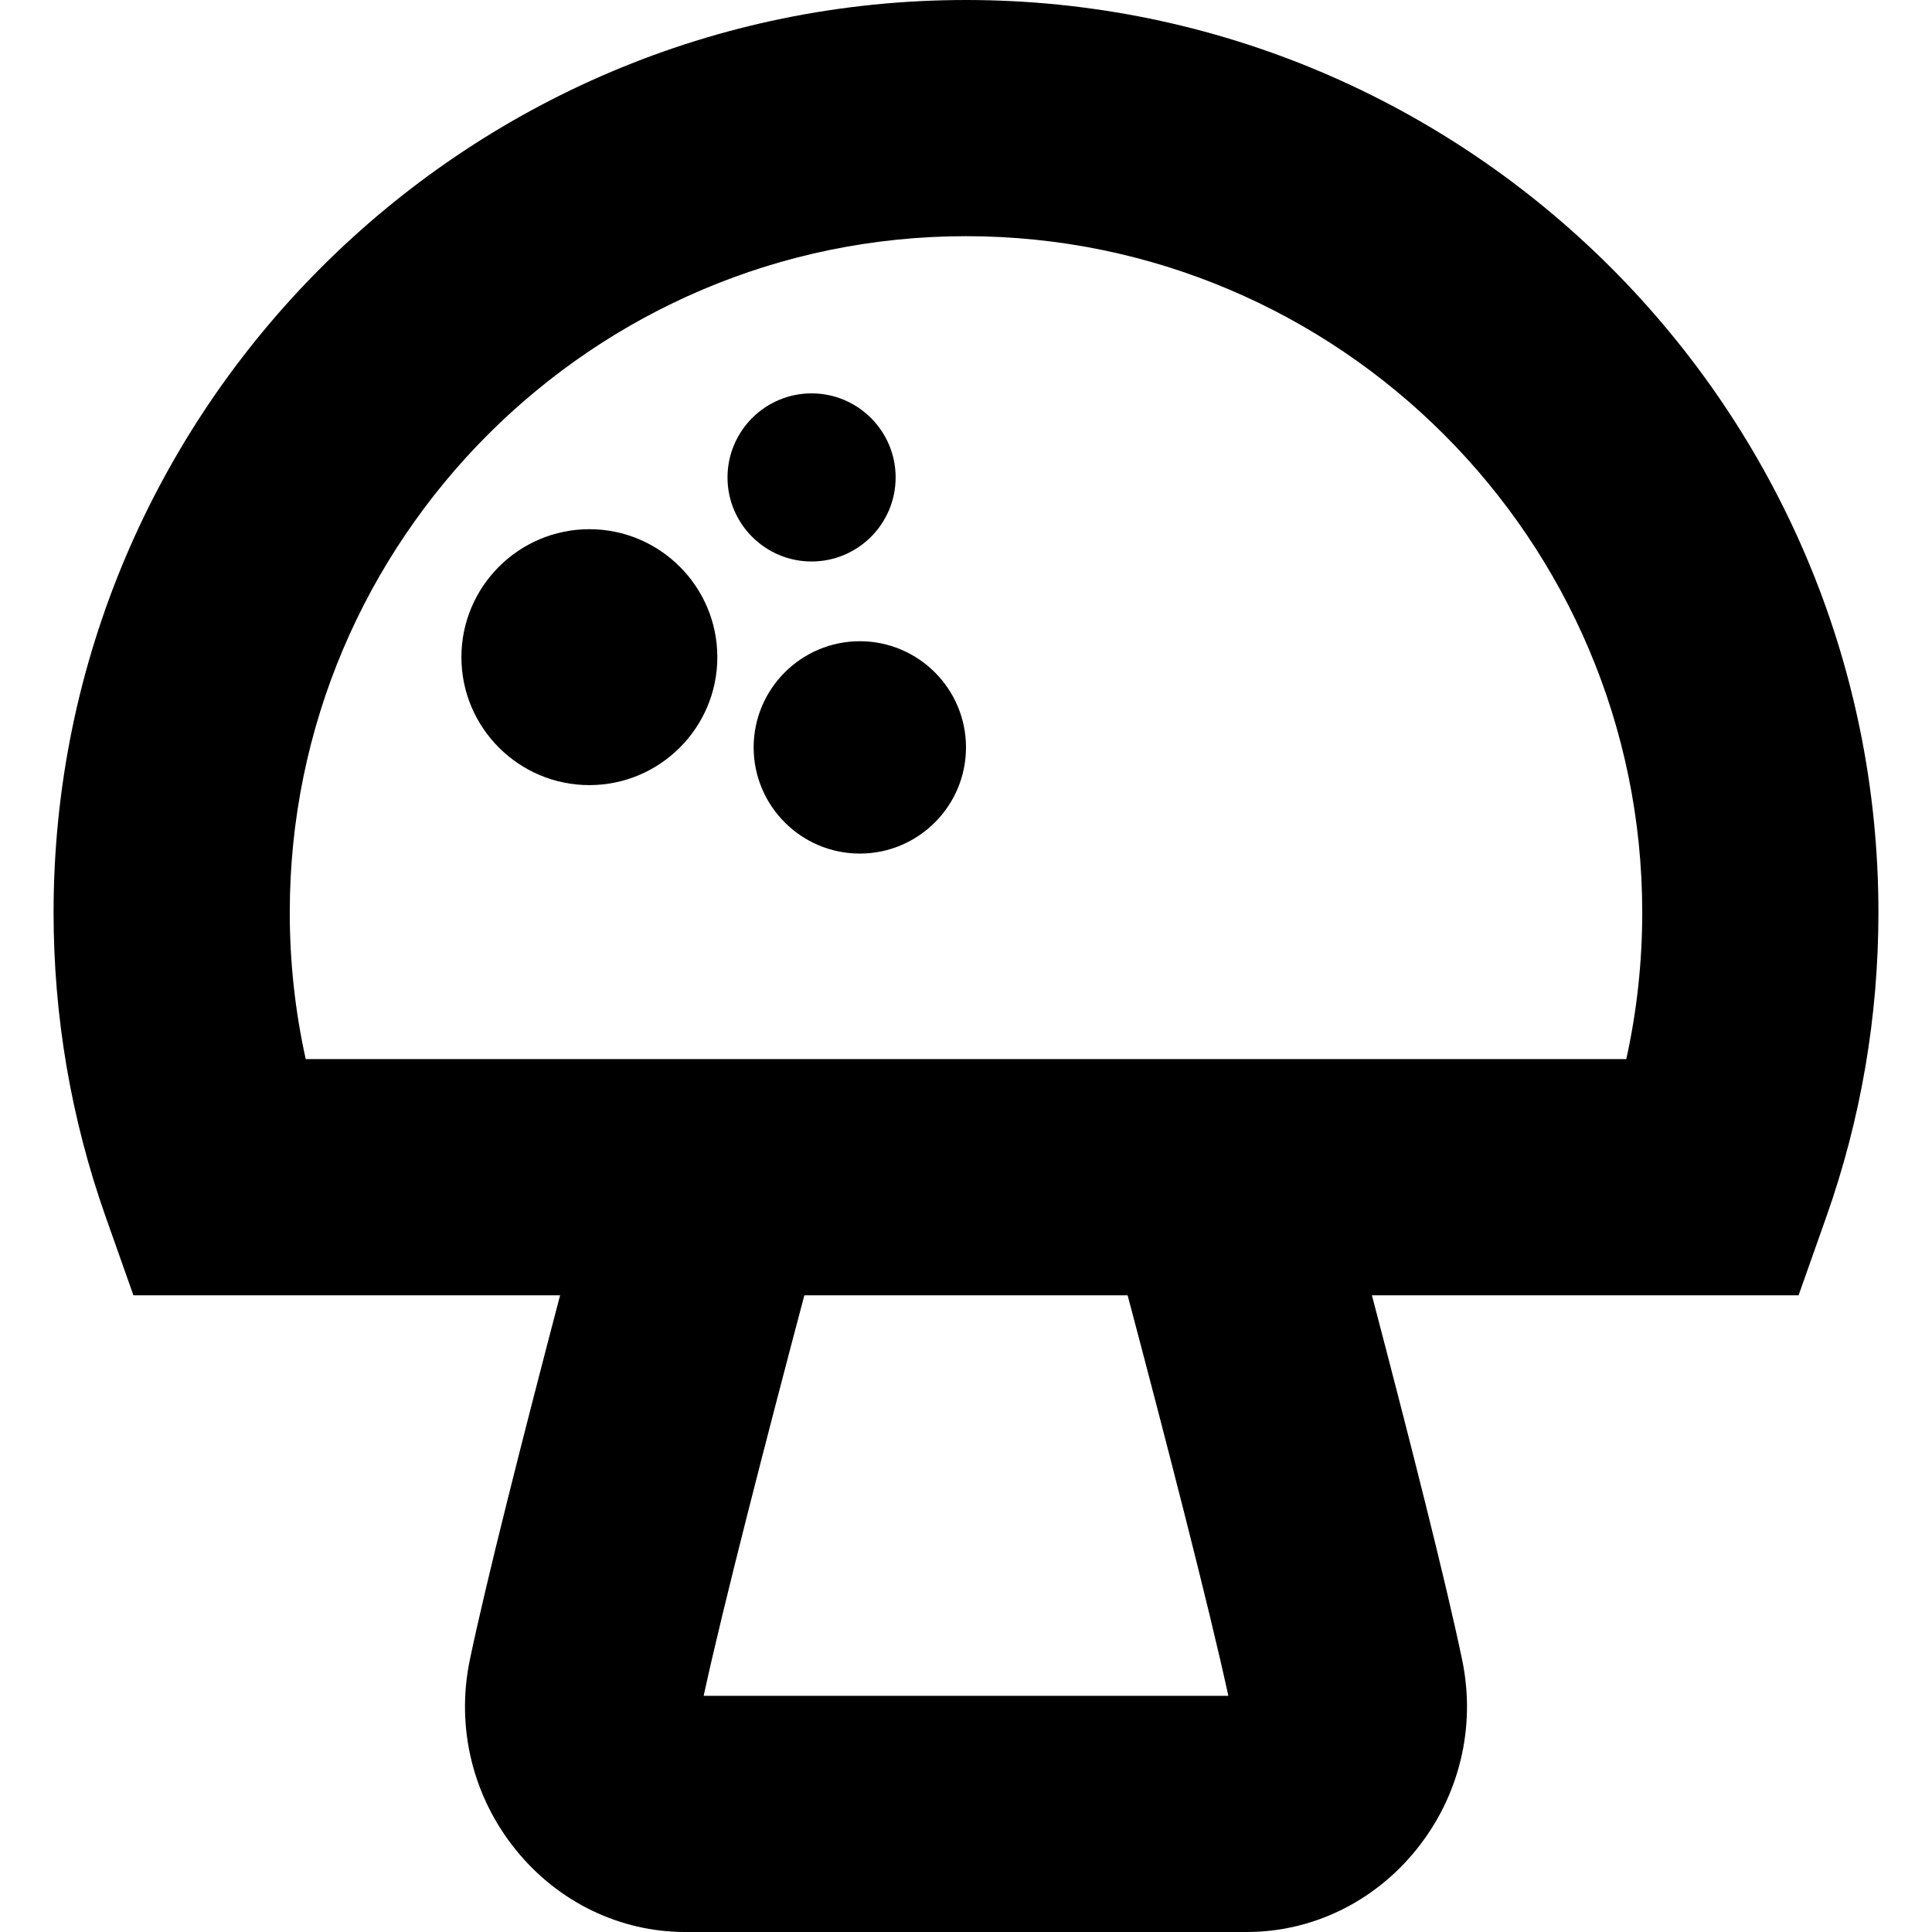
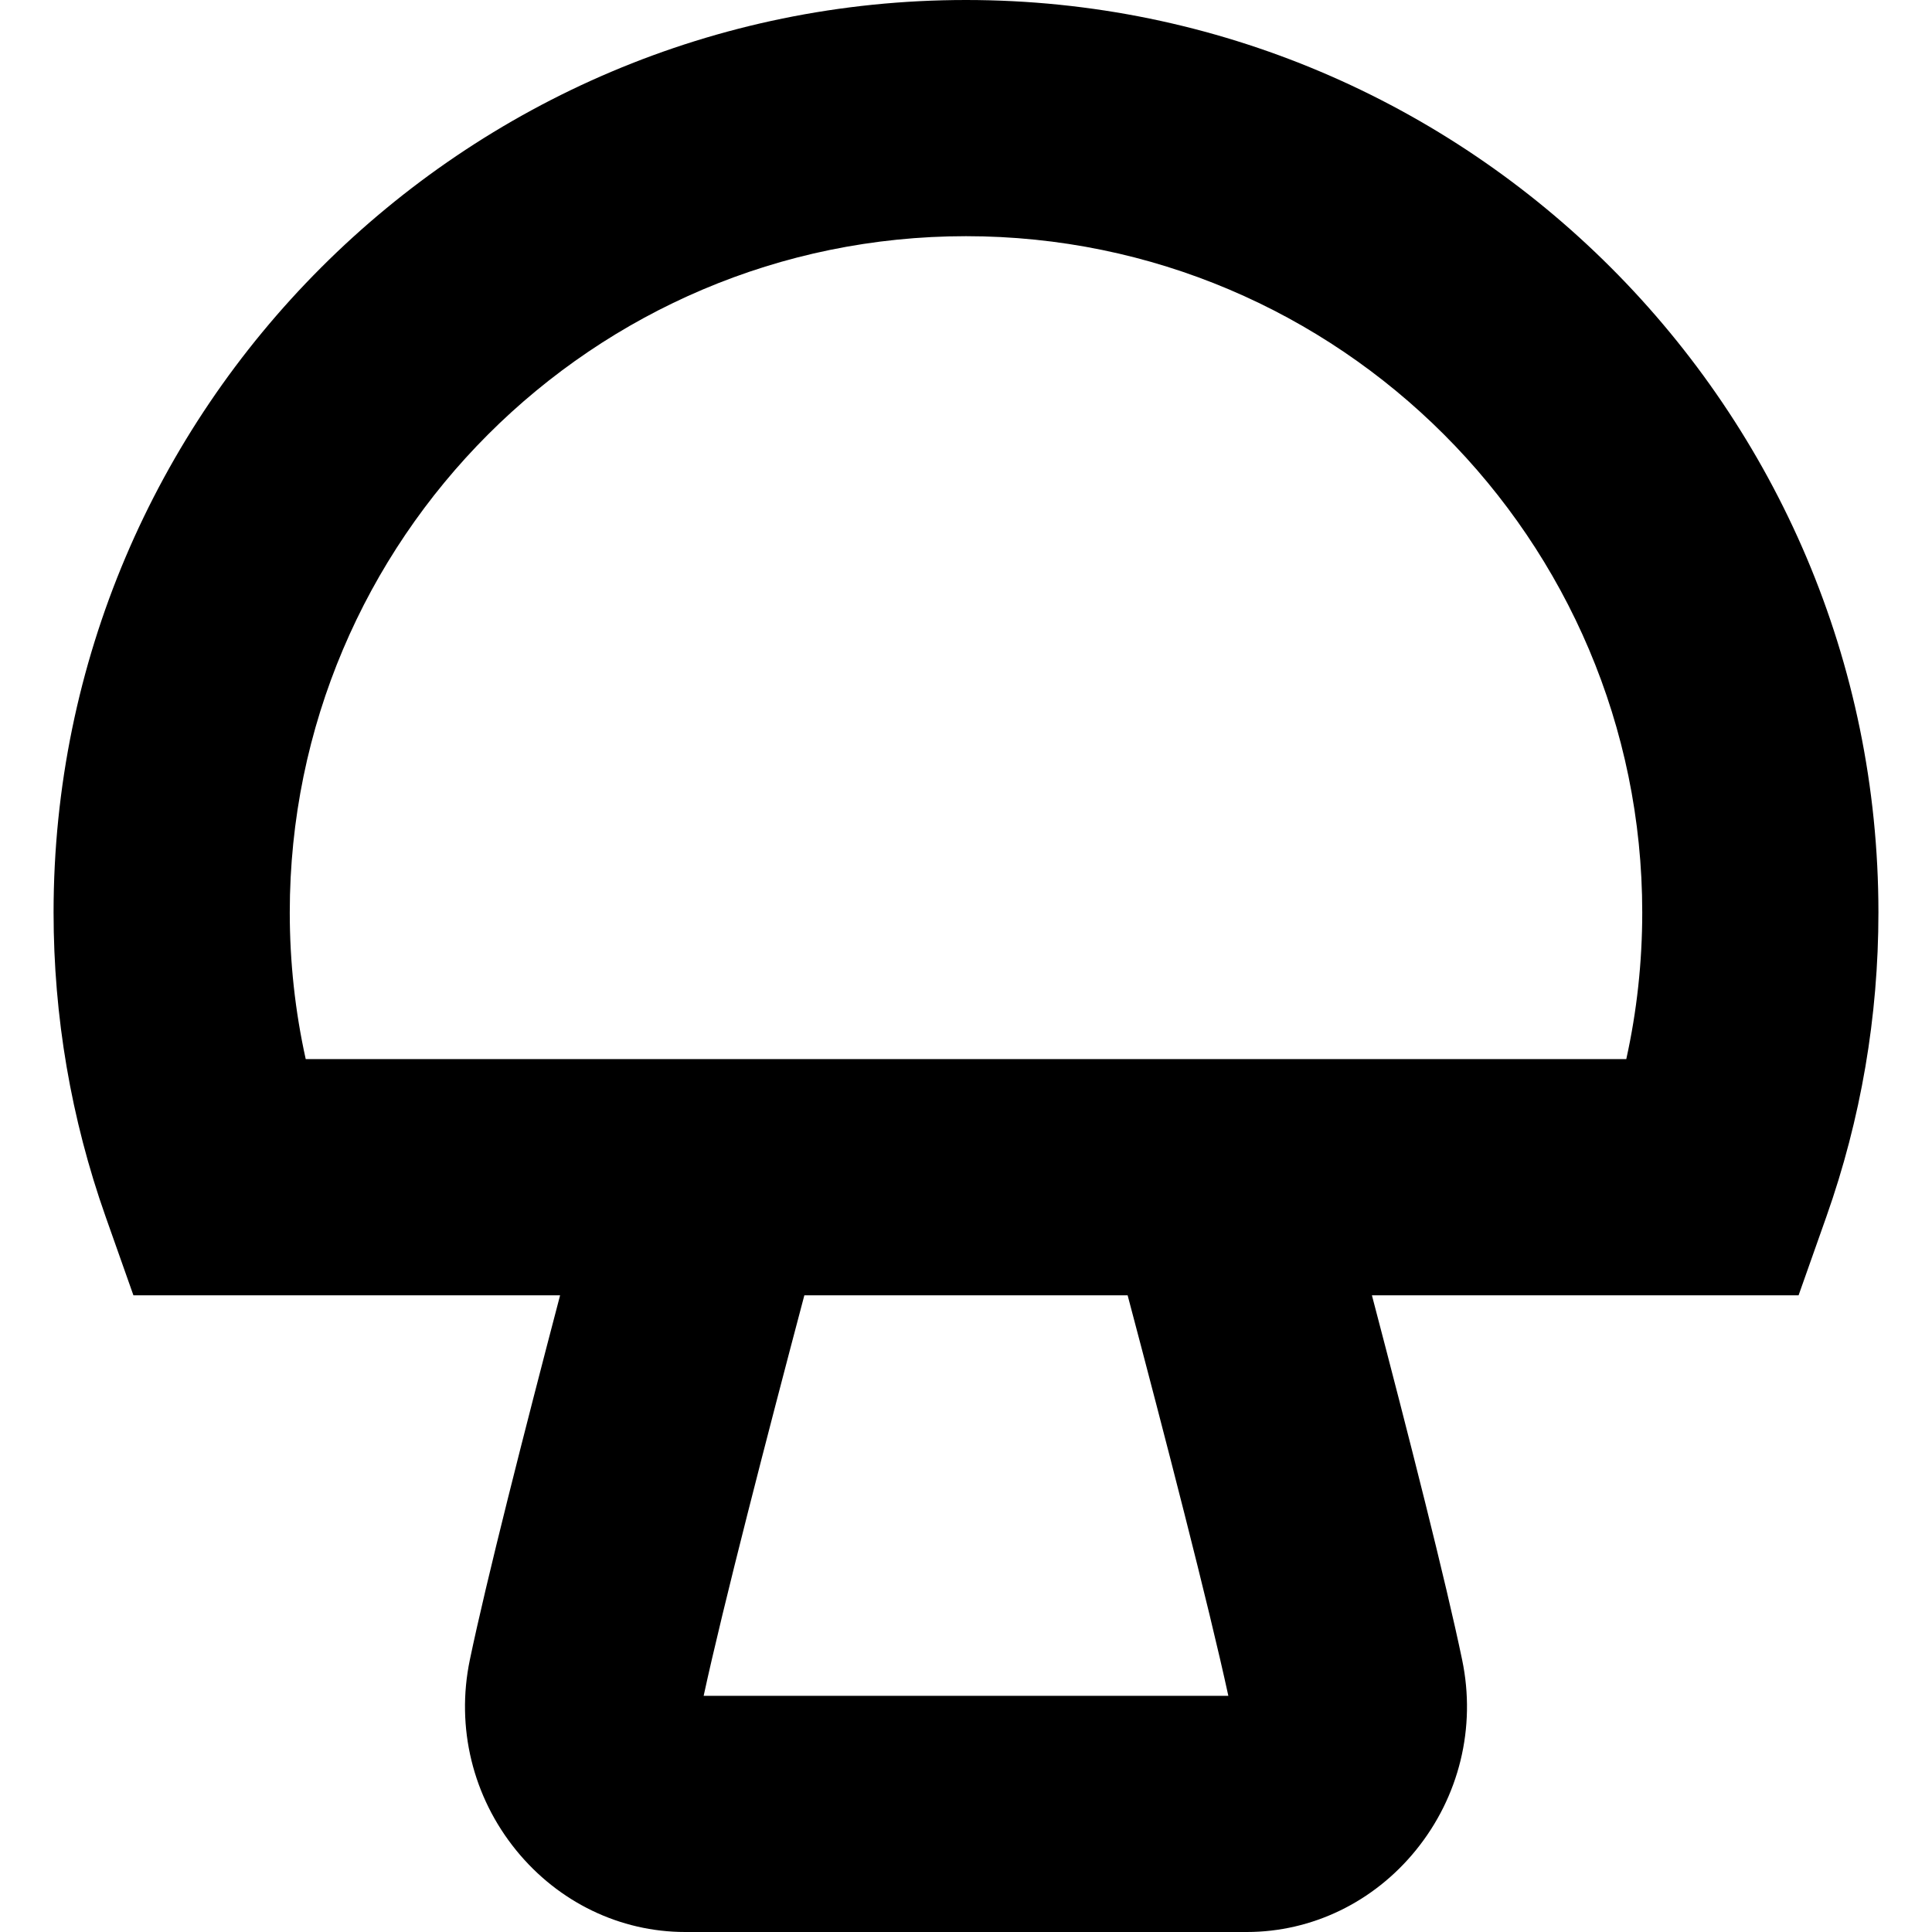
<svg xmlns="http://www.w3.org/2000/svg" fill="#000000" height="800px" width="800px" version="1.1" viewBox="0 0 245.402 245.402" enable-background="new 0 0 245.402 245.402">
  <g>
-     <path d="m74.861,67.219c-8.962,0-16.253,7.291-16.253,16.253 0,8.962 7.291,16.253 16.253,16.253 8.962,0 16.254-7.291 16.254-16.253 0.001-8.962-7.291-16.253-16.254-16.253z" />
-     <path d="m113.763,60.643c0-5.888-4.79-10.677-10.678-10.677-5.887,0-10.677,4.79-10.677,10.677s4.79,10.677 10.677,10.677c5.889,0 10.678-4.789 10.678-10.677z" />
-     <path d="m109.215,81.448c-7.436,0-13.486,6.049-13.486,13.486s6.049,13.487 13.486,13.487 13.486-6.05 13.486-13.487-6.049-13.486-13.486-13.486z" />
    <path d="M122.701,0C58.795,0,6.805,51.991,6.805,115.896c0,13.231,2.223,26.229,6.606,38.631l3.535,10.001h54.198   c-4.513,17.194-9.374,36.257-11.468,46.32c-1.782,8.571,0.366,17.386,5.894,24.182c5.362,6.592,13.186,10.372,21.463,10.372h71.335   c8.278,0,16.101-3.781,21.463-10.374c5.528-6.796,7.676-15.609,5.893-24.181c-2.063-9.917-6.701-28.184-11.464-46.319h54.196   l3.535-10.001c4.384-12.402,6.606-25.399,6.606-38.631C238.597,51.991,186.606,0,122.701,0z M156.023,215.402H89.378   c2.488-11.493,8.112-33.209,12.791-50.874h41.062C147.921,182.231,153.538,203.926,156.023,215.402z M206.57,134.528H38.833   c-1.348-6.087-2.027-12.322-2.027-18.632C36.805,68.533,75.337,30,122.701,30s85.896,38.533,85.896,85.896   C208.597,122.206,207.917,128.441,206.57,134.528z" />
  </g>
</svg>